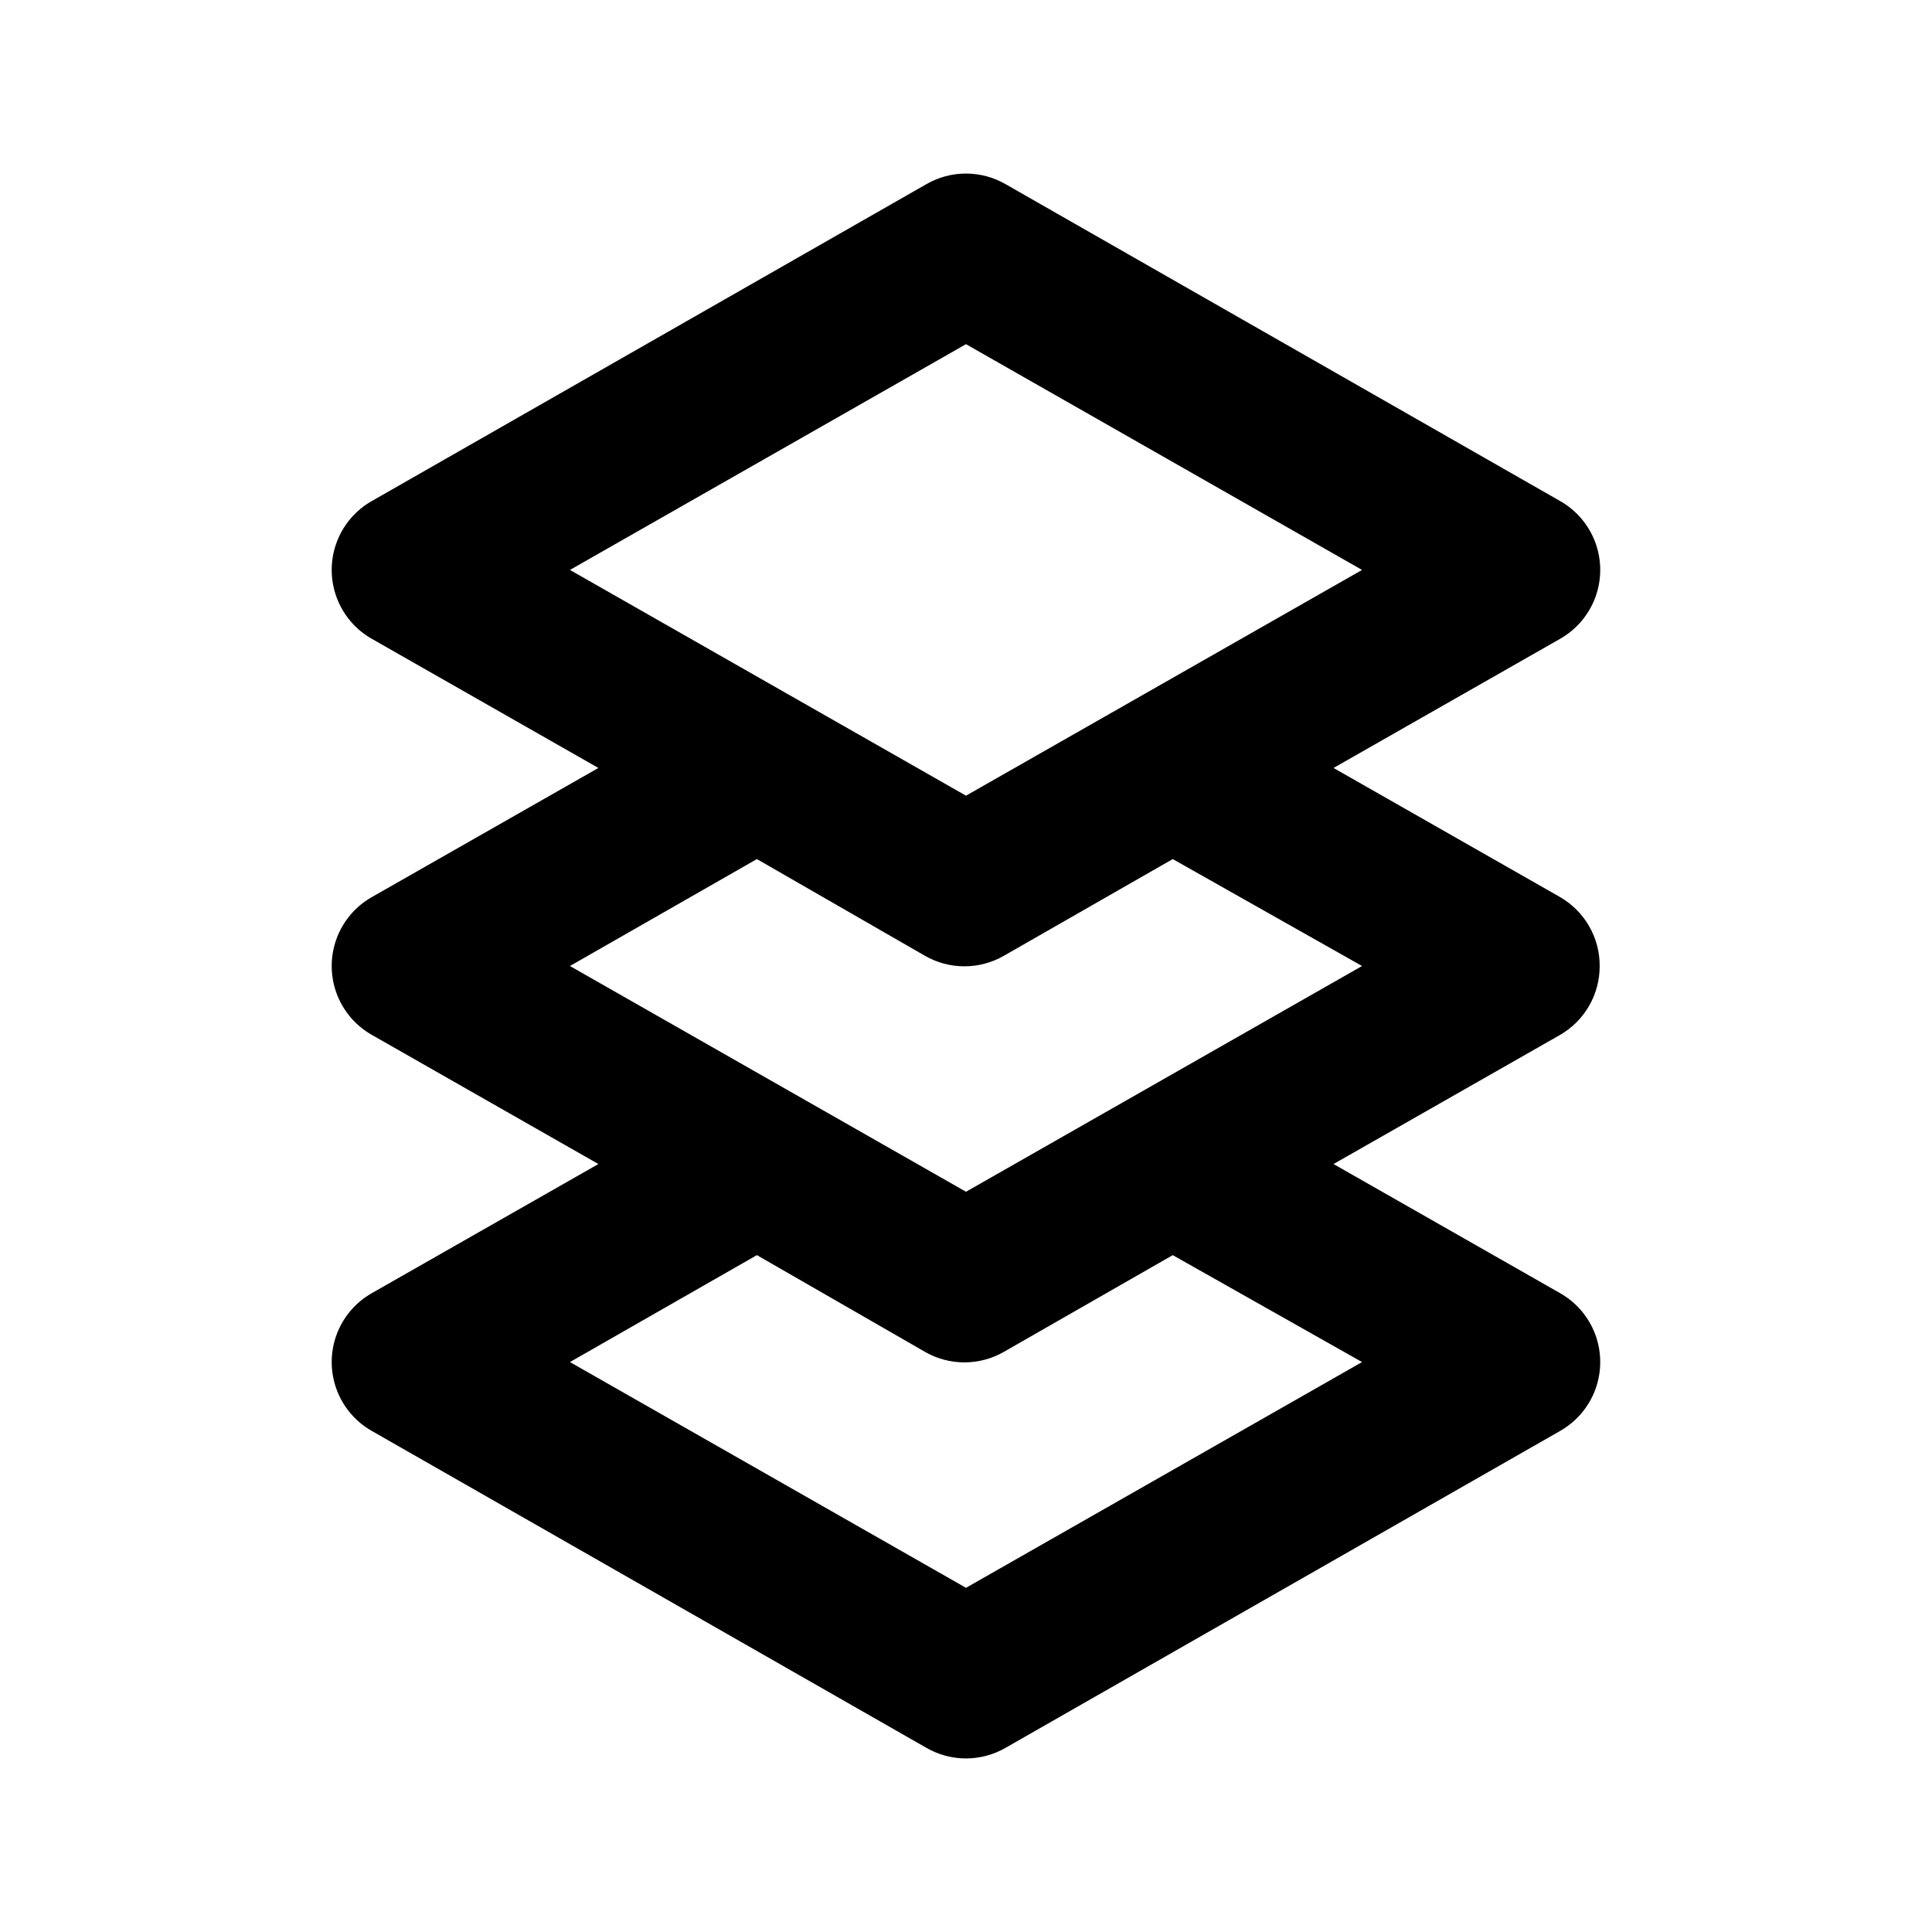
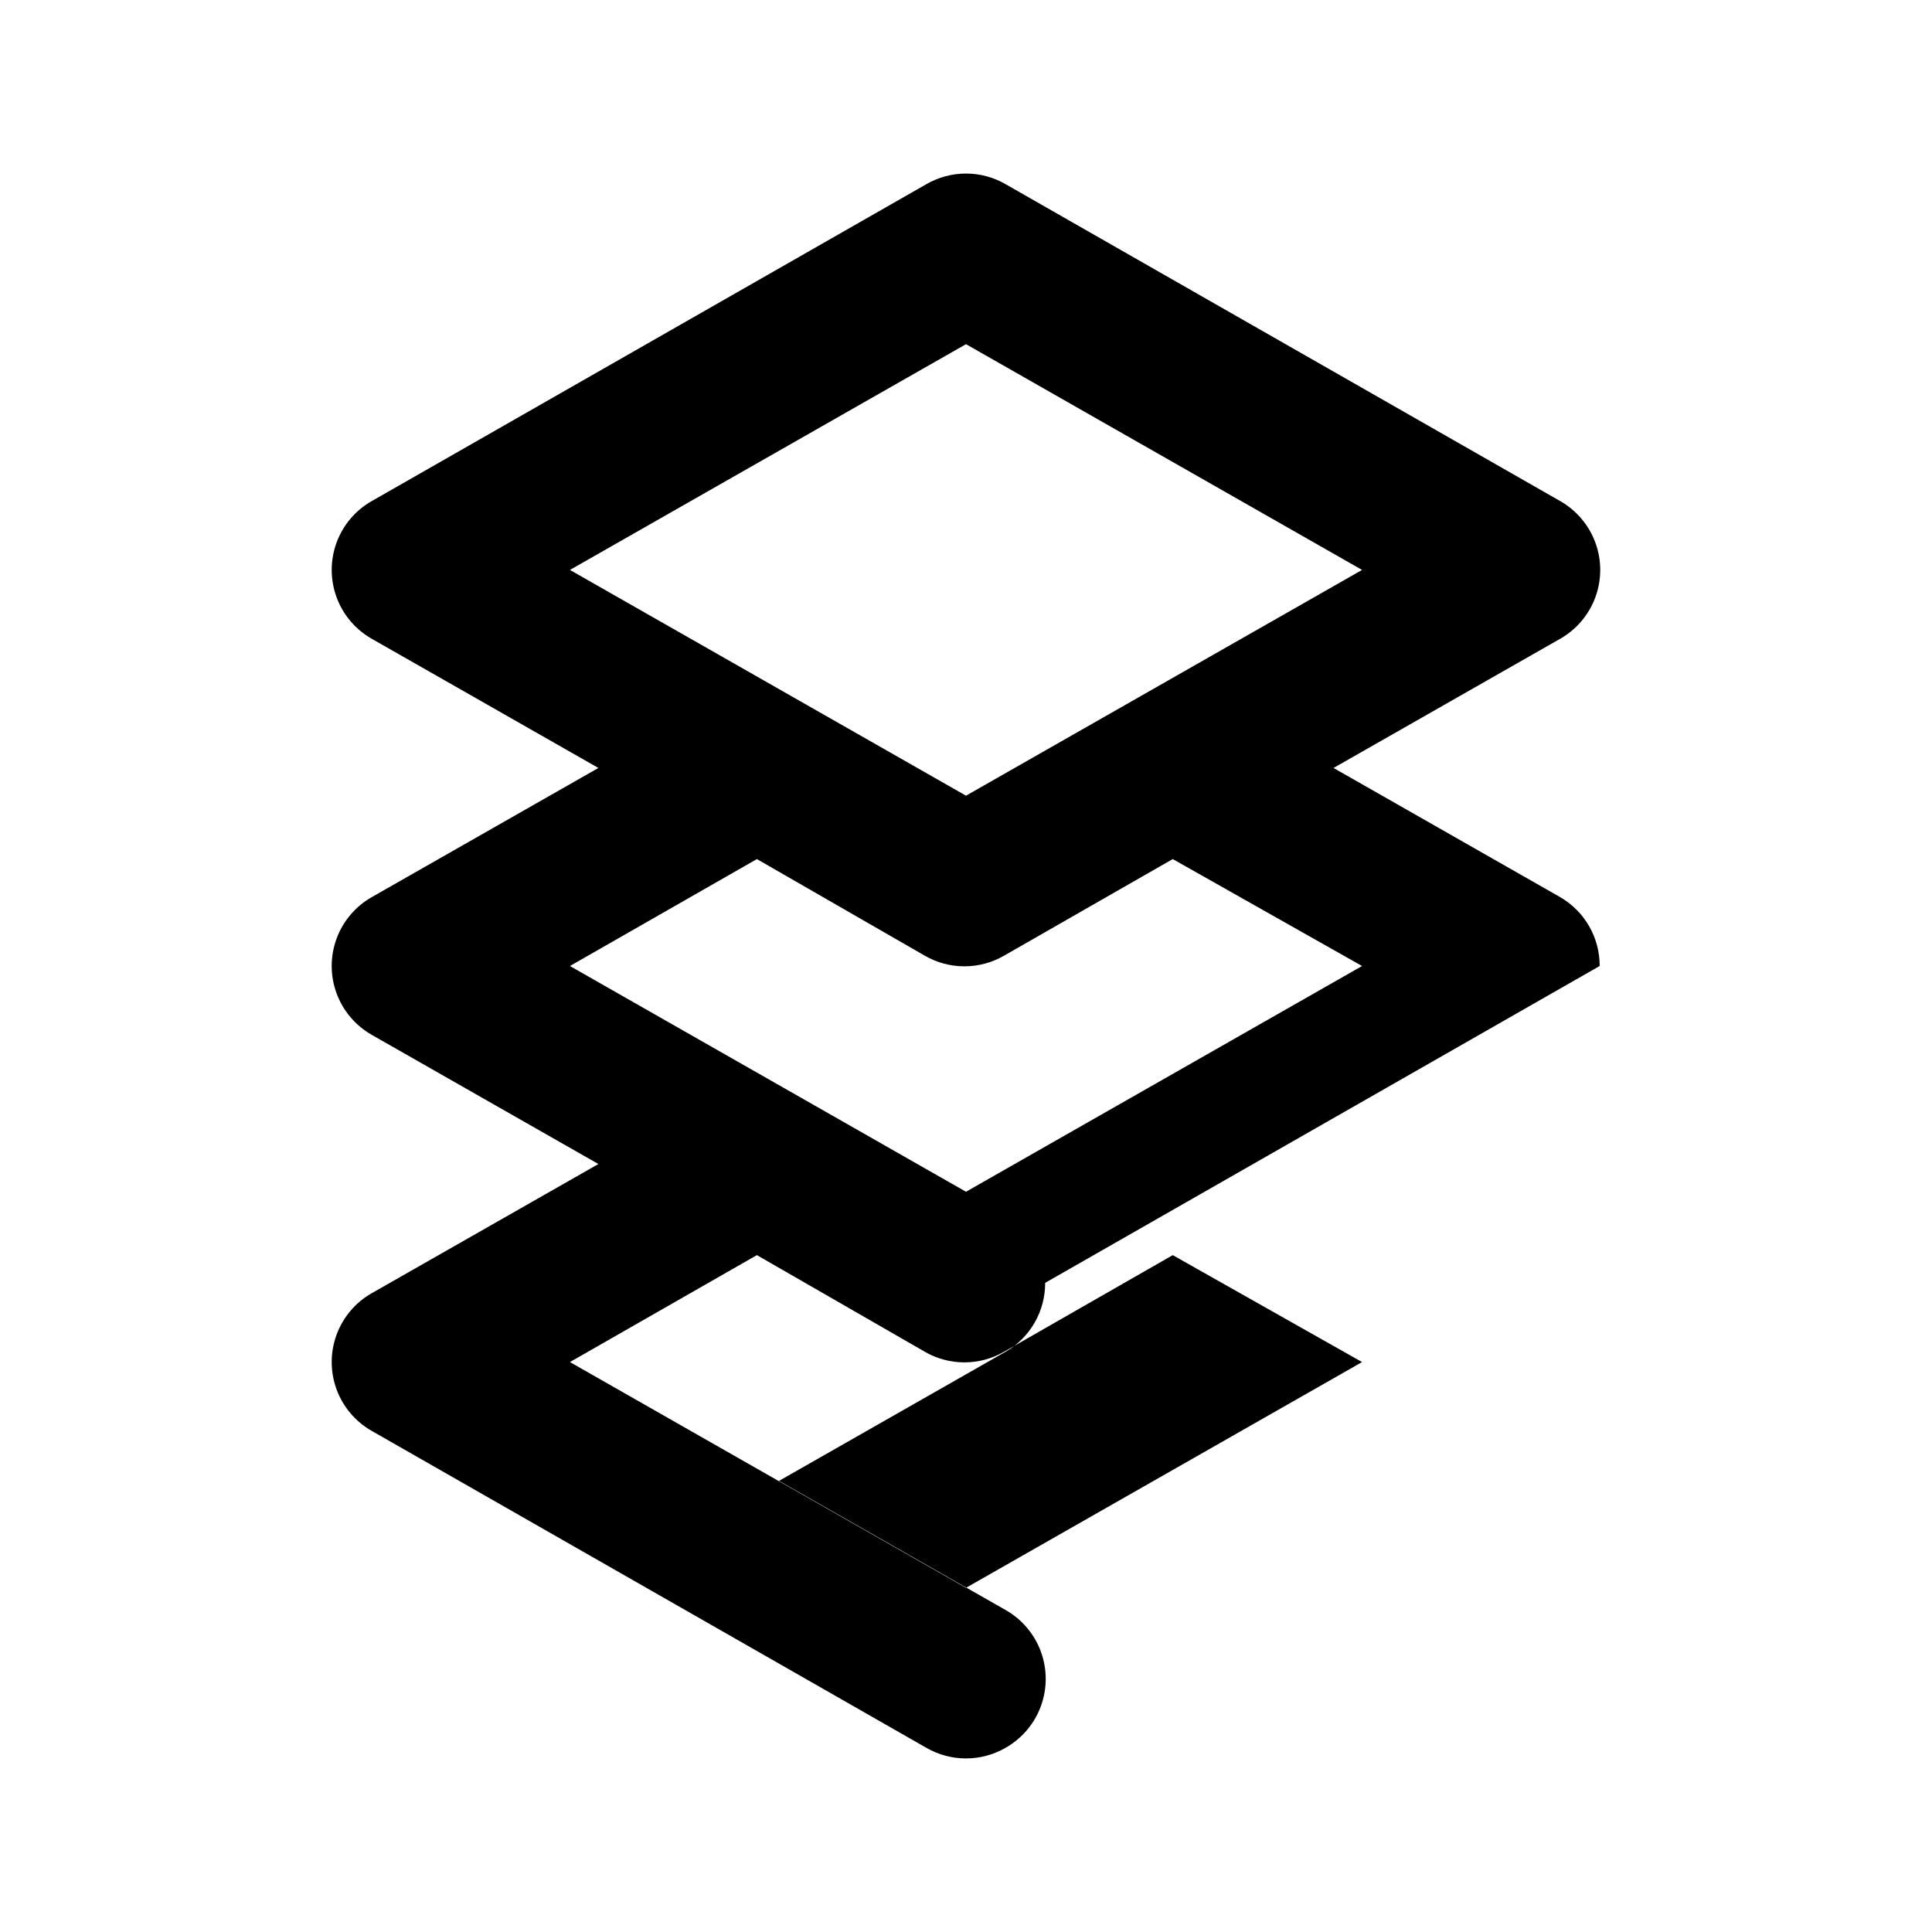
<svg xmlns="http://www.w3.org/2000/svg" fill="#000000" width="800px" height="800px" version="1.1" viewBox="144 144 512 512">
-   <path d="m567.93 400c0.016-3.699-0.945-7.336-2.789-10.543-1.844-3.211-4.504-5.871-7.707-7.723l-60.035-34.215 60.035-34.219c4.328-2.453 7.644-6.359 9.359-11.031 1.711-4.668 1.711-9.793 0-14.465-1.715-4.668-5.031-8.578-9.359-11.031l-146.95-83.969 0.004 0.004c-3.191-1.844-6.812-2.812-10.496-2.812-3.688 0-7.305 0.969-10.496 2.812l-146.95 83.969v-0.004c-4.328 2.453-7.644 6.363-9.355 11.031-1.715 4.672-1.715 9.797 0 14.465 1.711 4.672 5.027 8.578 9.355 11.031l60.035 34.219-60.035 34.215c-4.328 2.453-7.644 6.363-9.355 11.031-1.715 4.668-1.715 9.797 0 14.465 1.711 4.668 5.027 8.578 9.355 11.031l60.035 34.219-60.035 34.215c-4.328 2.453-7.644 6.363-9.355 11.031-1.715 4.668-1.715 9.797 0 14.465 1.711 4.668 5.027 8.578 9.355 11.031l146.95 83.969c3.191 1.84 6.809 2.812 10.496 2.812 3.684 0 7.305-0.973 10.496-2.812l146.95-83.969h-0.004c4.328-2.453 7.644-6.363 9.359-11.031 1.711-4.668 1.711-9.797 0-14.465-1.715-4.668-5.031-8.578-9.359-11.031l-60.035-34.215 60.039-34.219h-0.004c3.203-1.848 5.863-4.512 7.707-7.719s2.805-6.844 2.789-10.543zm-167.93-164.79 104.96 59.828-104.96 59.828-104.96-59.828zm104.96 269.75-104.96 59.828-104.96-59.828 49.543-28.34 44.504 25.609-0.004 0.004c3.191 1.844 6.812 2.812 10.496 2.812s7.305-0.969 10.496-2.812l44.715-25.609zm-104.96-45.133-104.96-59.824 49.543-28.34 44.504 25.609h-0.004c3.191 1.844 6.812 2.812 10.496 2.812s7.305-0.969 10.496-2.812l44.715-25.609 50.168 28.34z" />
+   <path d="m567.93 400c0.016-3.699-0.945-7.336-2.789-10.543-1.844-3.211-4.504-5.871-7.707-7.723l-60.035-34.215 60.035-34.219c4.328-2.453 7.644-6.359 9.359-11.031 1.711-4.668 1.711-9.793 0-14.465-1.715-4.668-5.031-8.578-9.359-11.031l-146.95-83.969 0.004 0.004c-3.191-1.844-6.812-2.812-10.496-2.812-3.688 0-7.305 0.969-10.496 2.812l-146.95 83.969v-0.004c-4.328 2.453-7.644 6.363-9.355 11.031-1.715 4.672-1.715 9.797 0 14.465 1.711 4.672 5.027 8.578 9.355 11.031l60.035 34.219-60.035 34.215c-4.328 2.453-7.644 6.363-9.355 11.031-1.715 4.668-1.715 9.797 0 14.465 1.711 4.668 5.027 8.578 9.355 11.031l60.035 34.219-60.035 34.215c-4.328 2.453-7.644 6.363-9.355 11.031-1.715 4.668-1.715 9.797 0 14.465 1.711 4.668 5.027 8.578 9.355 11.031l146.95 83.969c3.191 1.84 6.809 2.812 10.496 2.812 3.684 0 7.305-0.973 10.496-2.812h-0.004c4.328-2.453 7.644-6.363 9.359-11.031 1.711-4.668 1.711-9.797 0-14.465-1.715-4.668-5.031-8.578-9.359-11.031l-60.035-34.215 60.039-34.219h-0.004c3.203-1.848 5.863-4.512 7.707-7.719s2.805-6.844 2.789-10.543zm-167.93-164.79 104.96 59.828-104.96 59.828-104.96-59.828zm104.96 269.75-104.96 59.828-104.96-59.828 49.543-28.34 44.504 25.609-0.004 0.004c3.191 1.844 6.812 2.812 10.496 2.812s7.305-0.969 10.496-2.812l44.715-25.609zm-104.96-45.133-104.96-59.824 49.543-28.34 44.504 25.609h-0.004c3.191 1.844 6.812 2.812 10.496 2.812s7.305-0.969 10.496-2.812l44.715-25.609 50.168 28.34z" />
</svg>